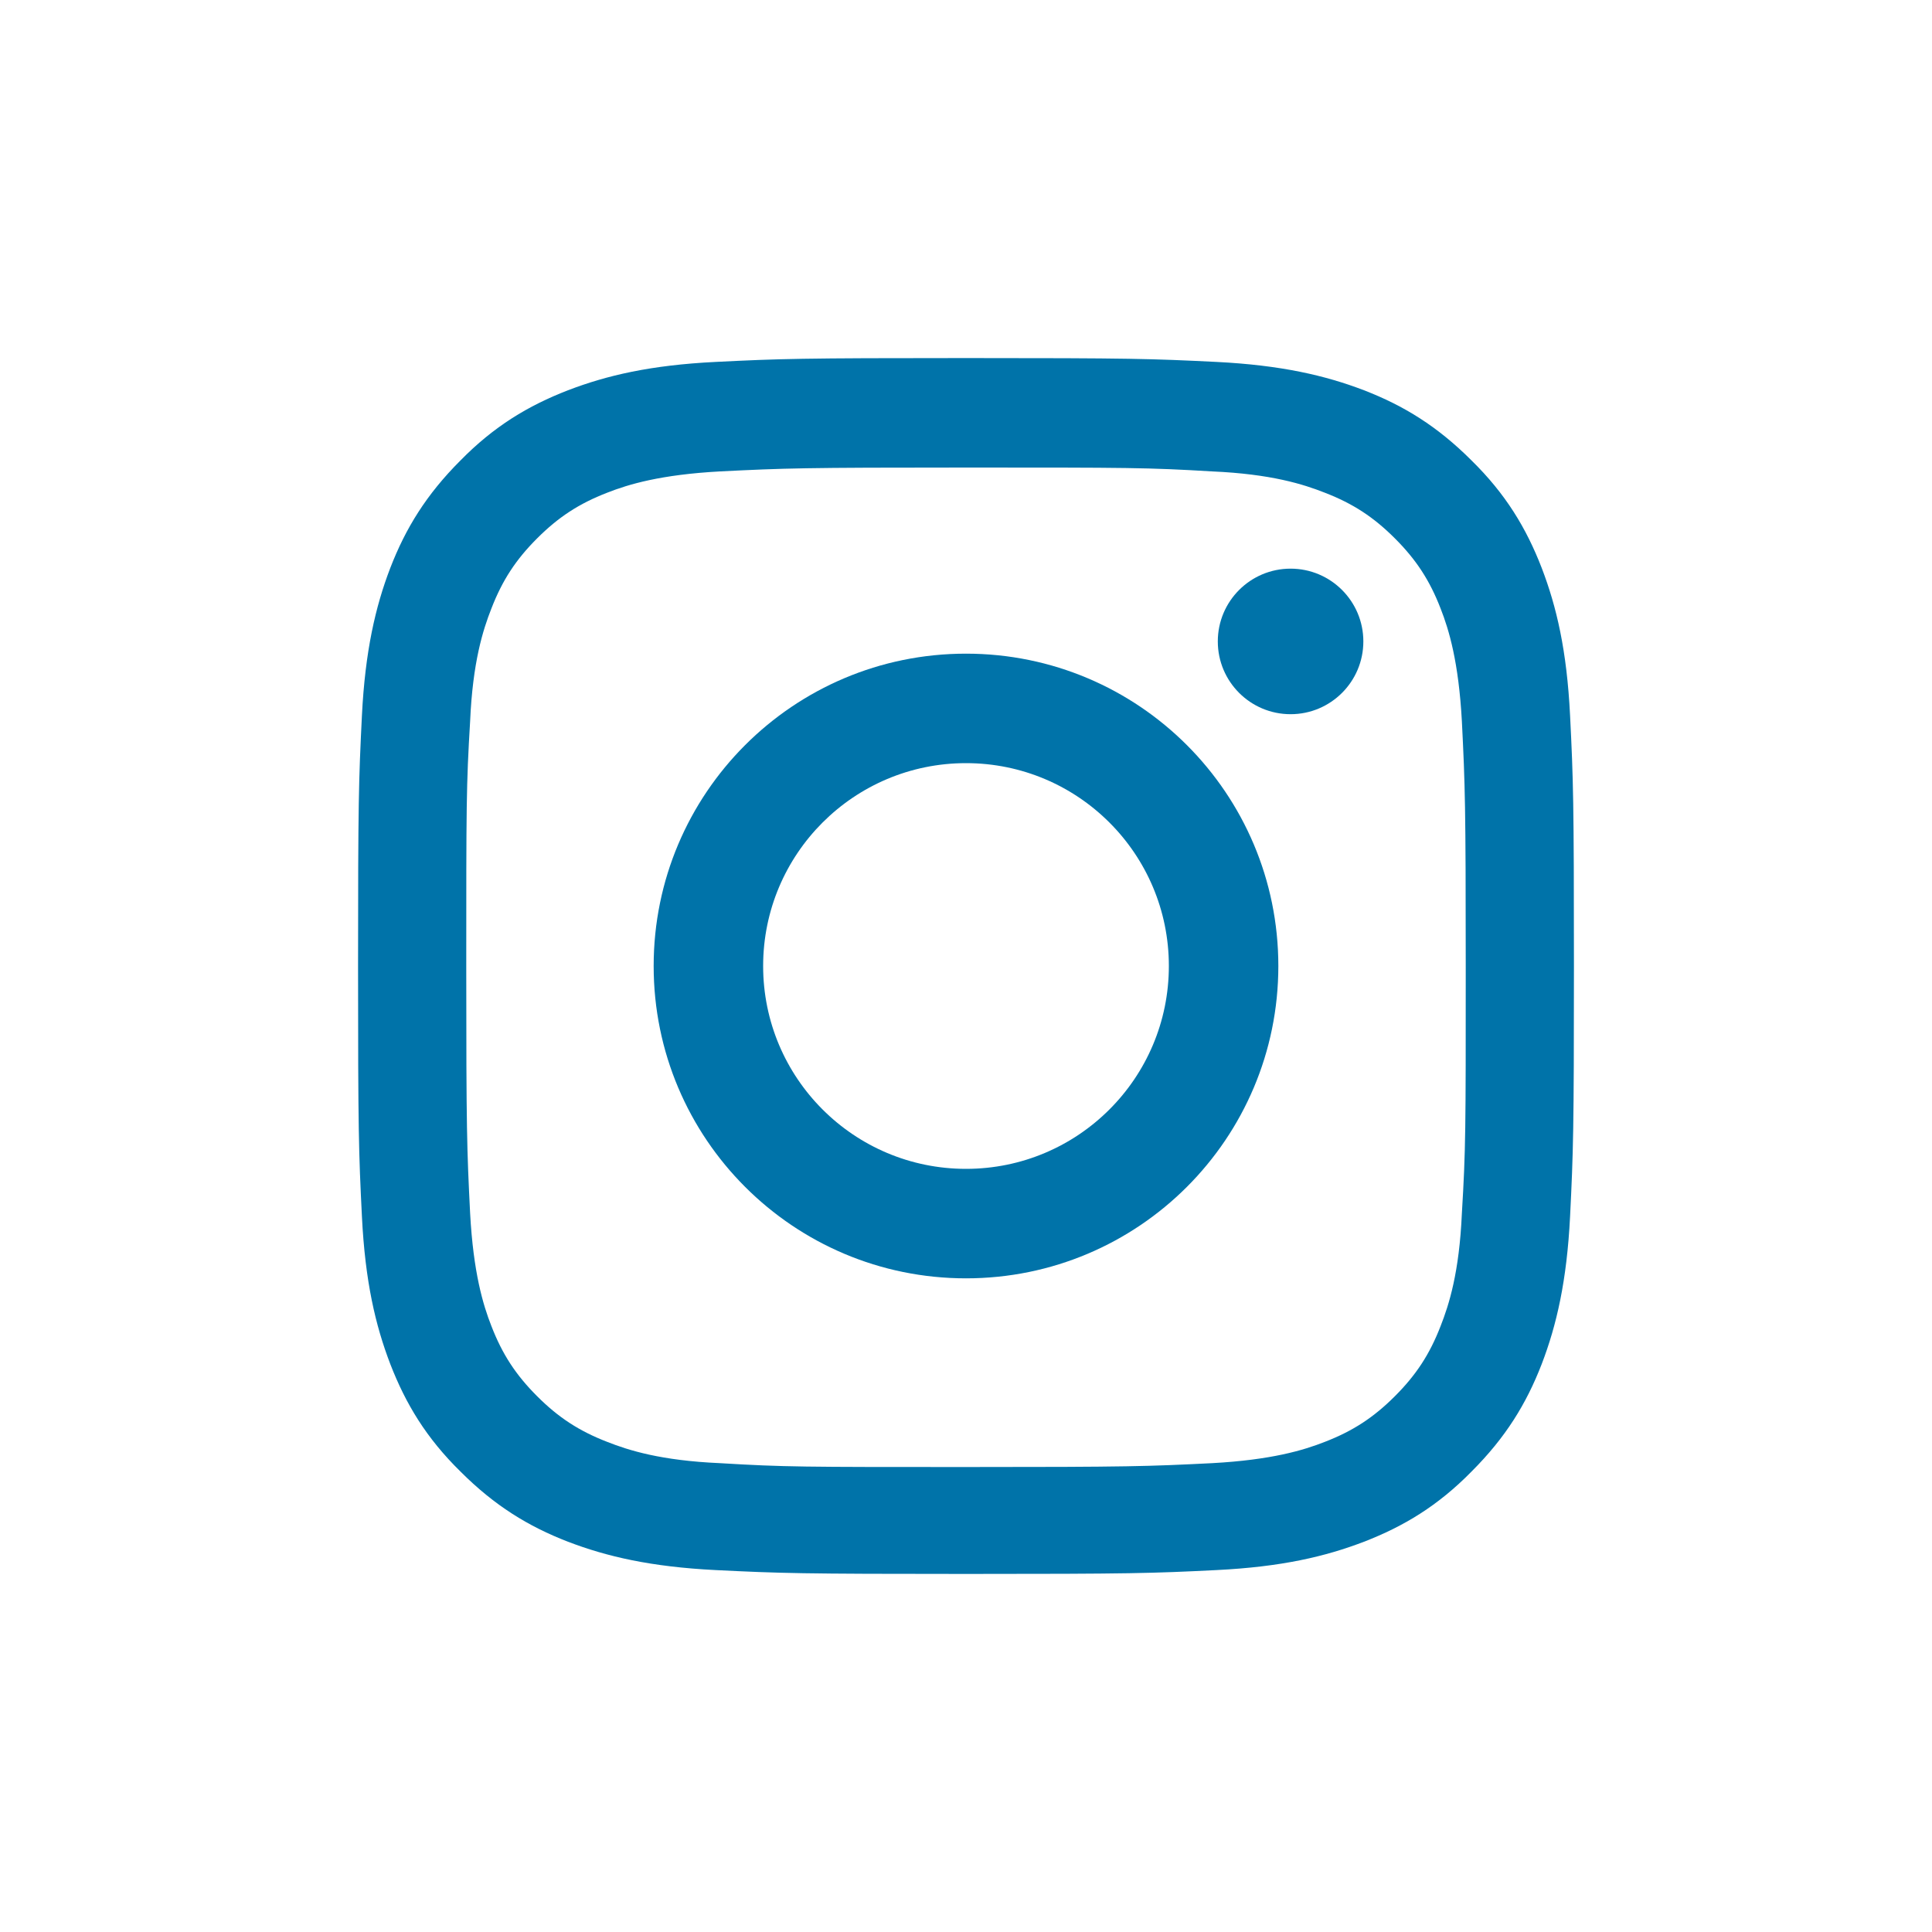
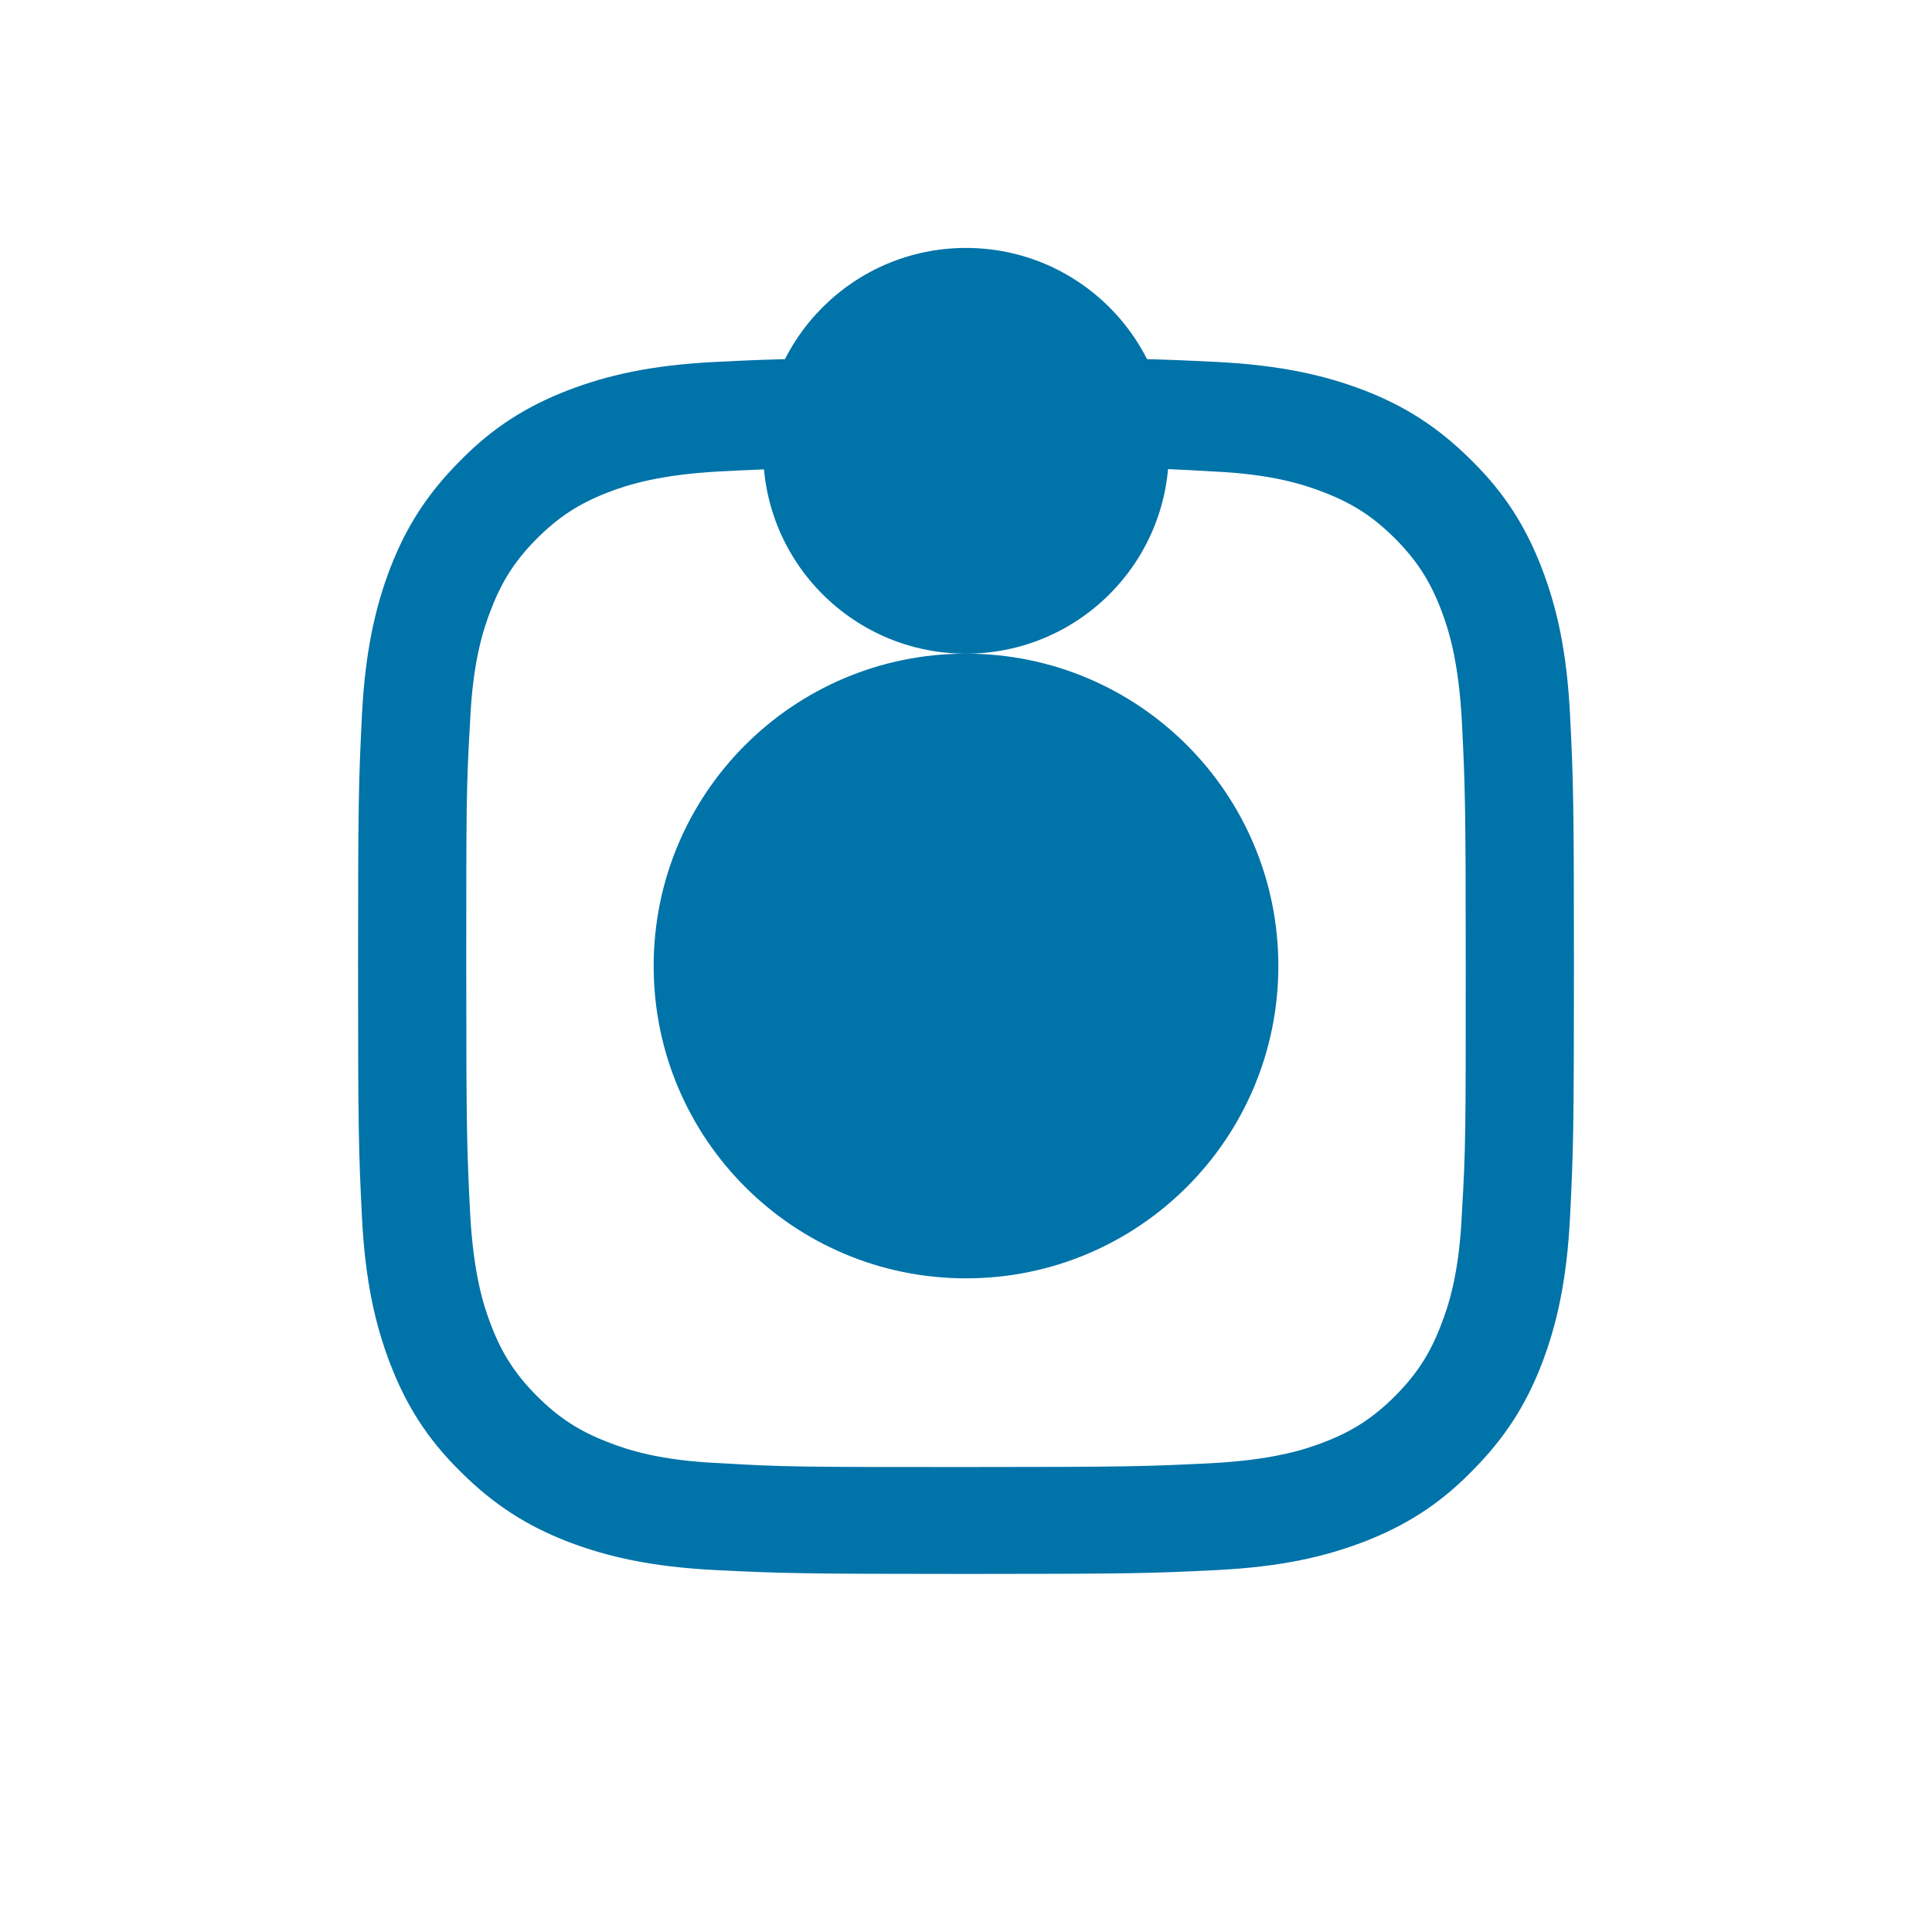
<svg xmlns="http://www.w3.org/2000/svg" id="Graphic_Elements" data-name="Graphic Elements" viewBox="0 0 30 30">
  <defs>
    <style>
      .cls-1 {
        fill: none;
      }

      .cls-2 {
        fill: #0073a9;
      }
    </style>
  </defs>
  <rect class="cls-1" x="0" y="0" width="30" height="30" rx="5" ry="5" />
  <g>
    <path class="cls-2" d="m15,7.26c2.52,0,2.82,0,3.82.06.92.04,1.42.2,1.75.33.44.17.76.38,1.09.71.33.33.54.65.71,1.09.13.33.28.83.33,1.75.05,1,.06,1.29.06,3.82s0,2.82-.06,3.82c-.04.92-.2,1.42-.33,1.75-.17.44-.38.76-.71,1.09-.33.33-.65.54-1.09.71-.33.13-.83.28-1.75.33-1,.05-1.29.06-3.82.06s-2.82,0-3.82-.06c-.92-.04-1.42-.2-1.75-.33-.44-.17-.76-.38-1.09-.71s-.54-.65-.71-1.09c-.13-.33-.28-.83-.33-1.75-.05-1-.06-1.29-.06-3.82s0-2.82.06-3.82c.04-.92.2-1.42.33-1.75.17-.44.38-.76.71-1.09s.65-.54,1.09-.71c.33-.13.83-.28,1.75-.33,1-.05,1.29-.06,3.82-.06m0-1.7c-2.56,0-2.89.01-3.89.06-1.01.05-1.69.21-2.29.44-.62.24-1.15.56-1.67,1.09-.53.53-.85,1.05-1.09,1.67-.23.6-.39,1.29-.44,2.29-.05,1.01-.06,1.33-.06,3.89s.01,2.89.06,3.89c.05,1.01.21,1.69.44,2.29.24.62.56,1.15,1.09,1.67.53.53,1.05.85,1.67,1.09.6.23,1.29.39,2.29.44,1.01.05,1.33.06,3.89.06s2.89-.01,3.89-.06c1.01-.05,1.69-.21,2.29-.44.62-.24,1.15-.56,1.67-1.09.53-.53.85-1.05,1.09-1.67.23-.6.39-1.29.44-2.29.05-1.01.06-1.33.06-3.89s-.01-2.89-.06-3.89c-.05-1.01-.21-1.69-.44-2.29-.24-.62-.56-1.15-1.09-1.67-.53-.53-1.05-.85-1.67-1.09-.6-.23-1.29-.39-2.29-.44-1.01-.05-1.33-.06-3.89-.06h0Z" />
-     <path class="cls-2" d="m15,10.15c-2.68,0-4.85,2.17-4.85,4.85s2.17,4.85,4.85,4.85,4.85-2.17,4.85-4.85-2.17-4.85-4.85-4.85Zm0,8c-1.74,0-3.15-1.41-3.15-3.15s1.41-3.15,3.15-3.15,3.15,1.41,3.15,3.15-1.41,3.15-3.15,3.15Z" />
-     <circle class="cls-2" cx="20.04" cy="9.96" r="1.13" />
+     <path class="cls-2" d="m15,10.15c-2.68,0-4.85,2.17-4.85,4.85s2.17,4.85,4.85,4.85,4.85-2.17,4.85-4.85-2.17-4.85-4.85-4.85Zc-1.74,0-3.15-1.41-3.15-3.15s1.41-3.15,3.15-3.15,3.15,1.41,3.15,3.15-1.41,3.15-3.15,3.15Z" />
  </g>
</svg>